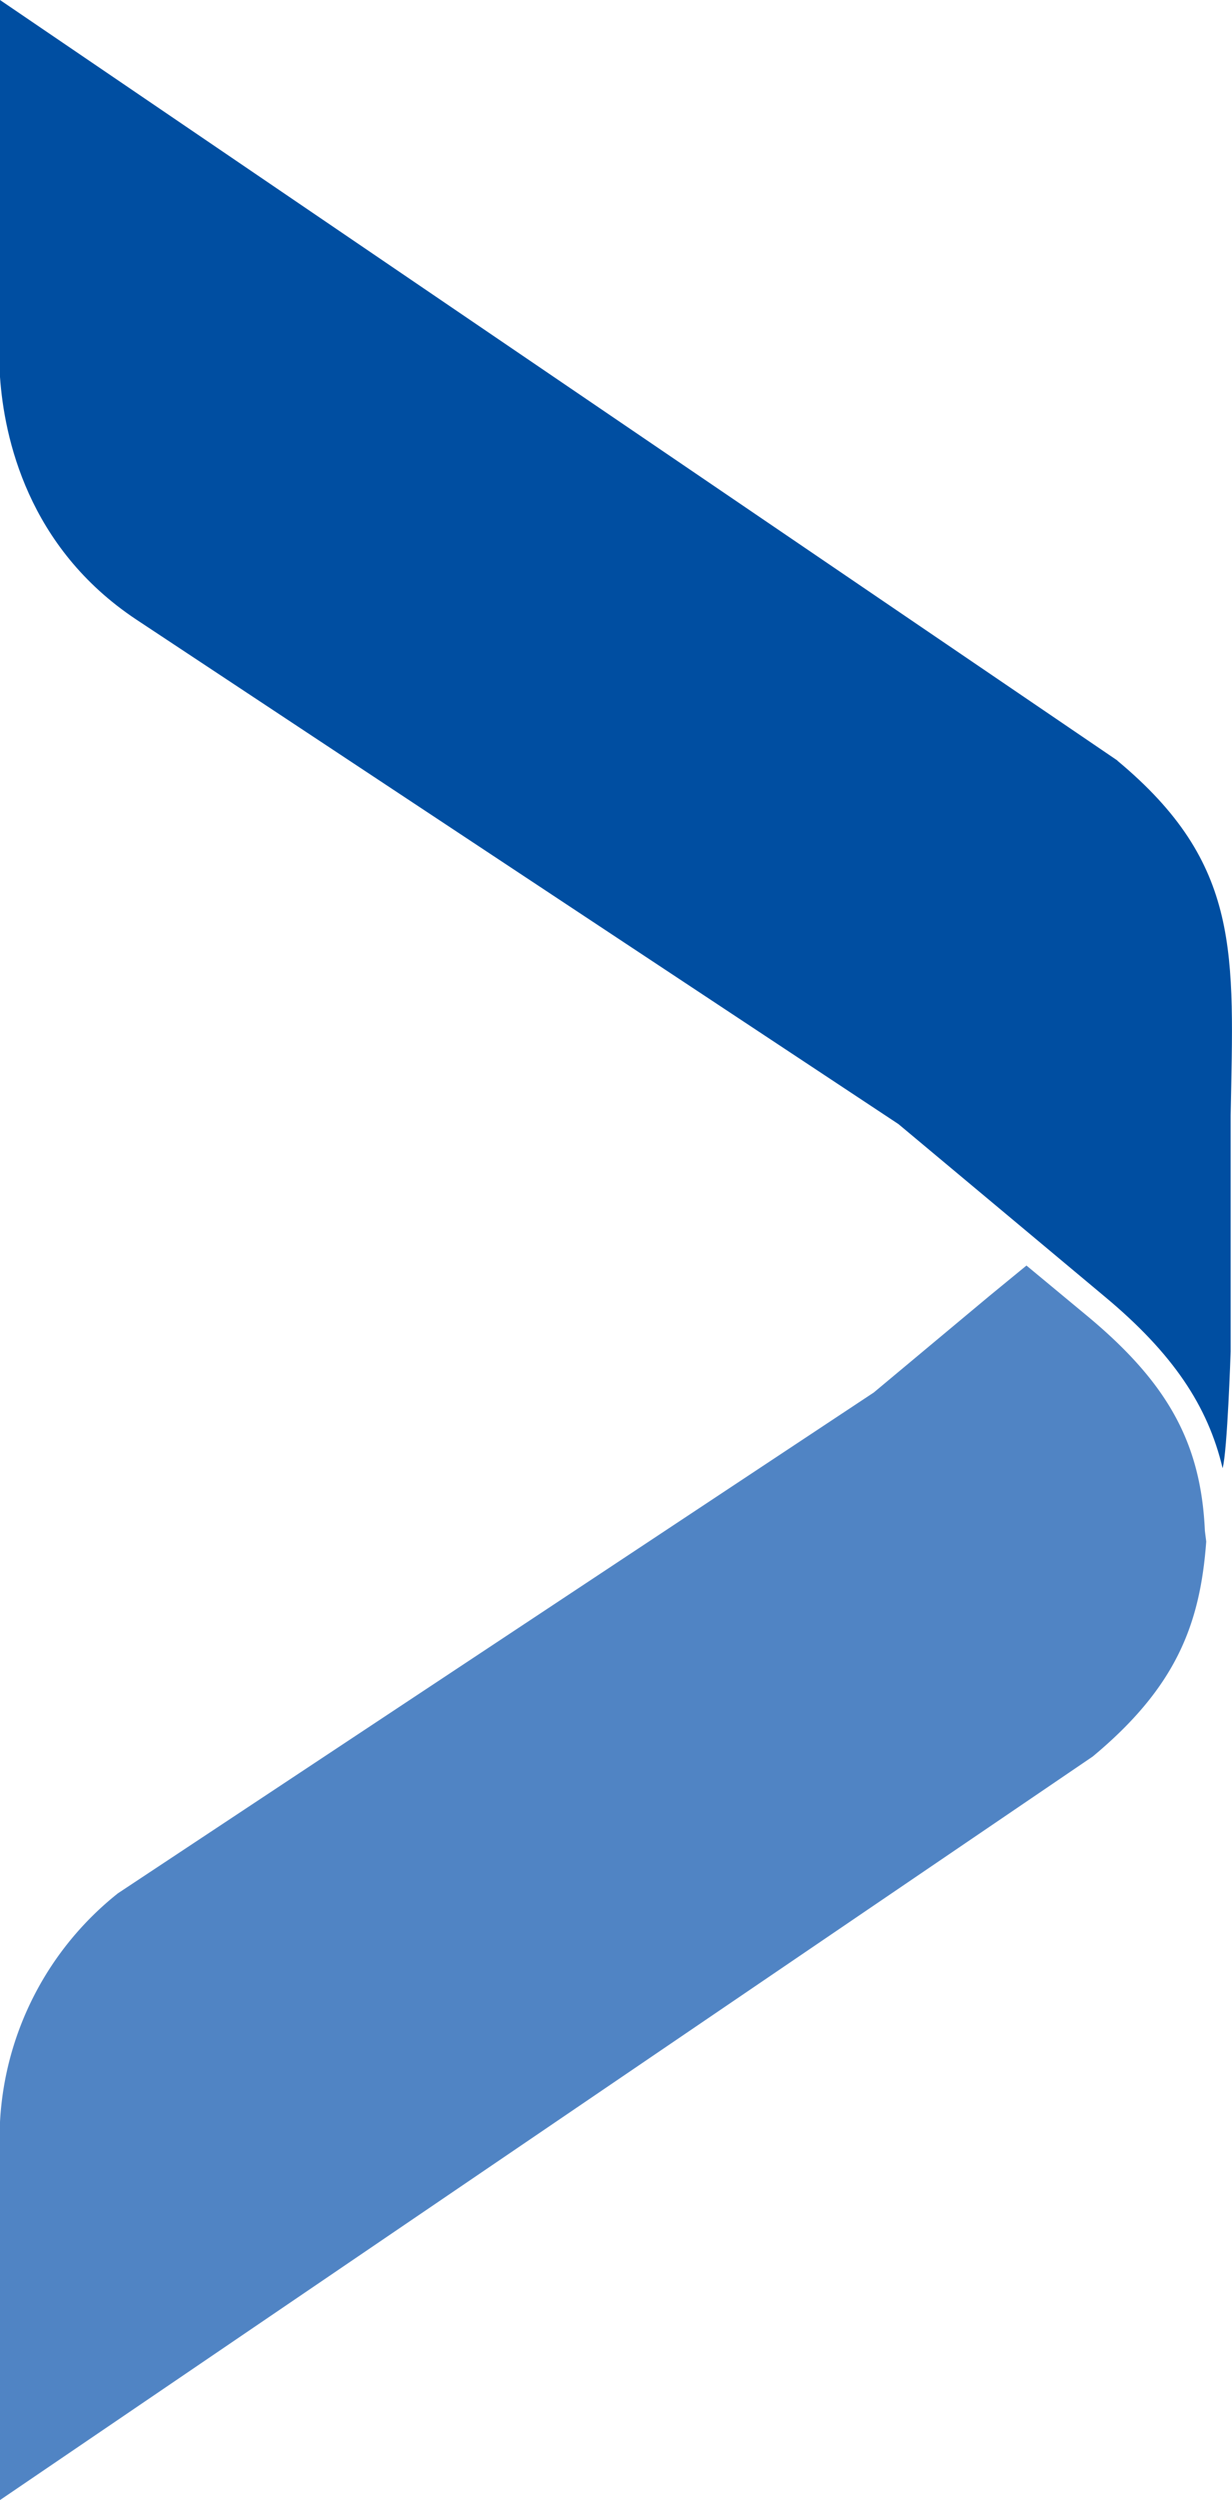
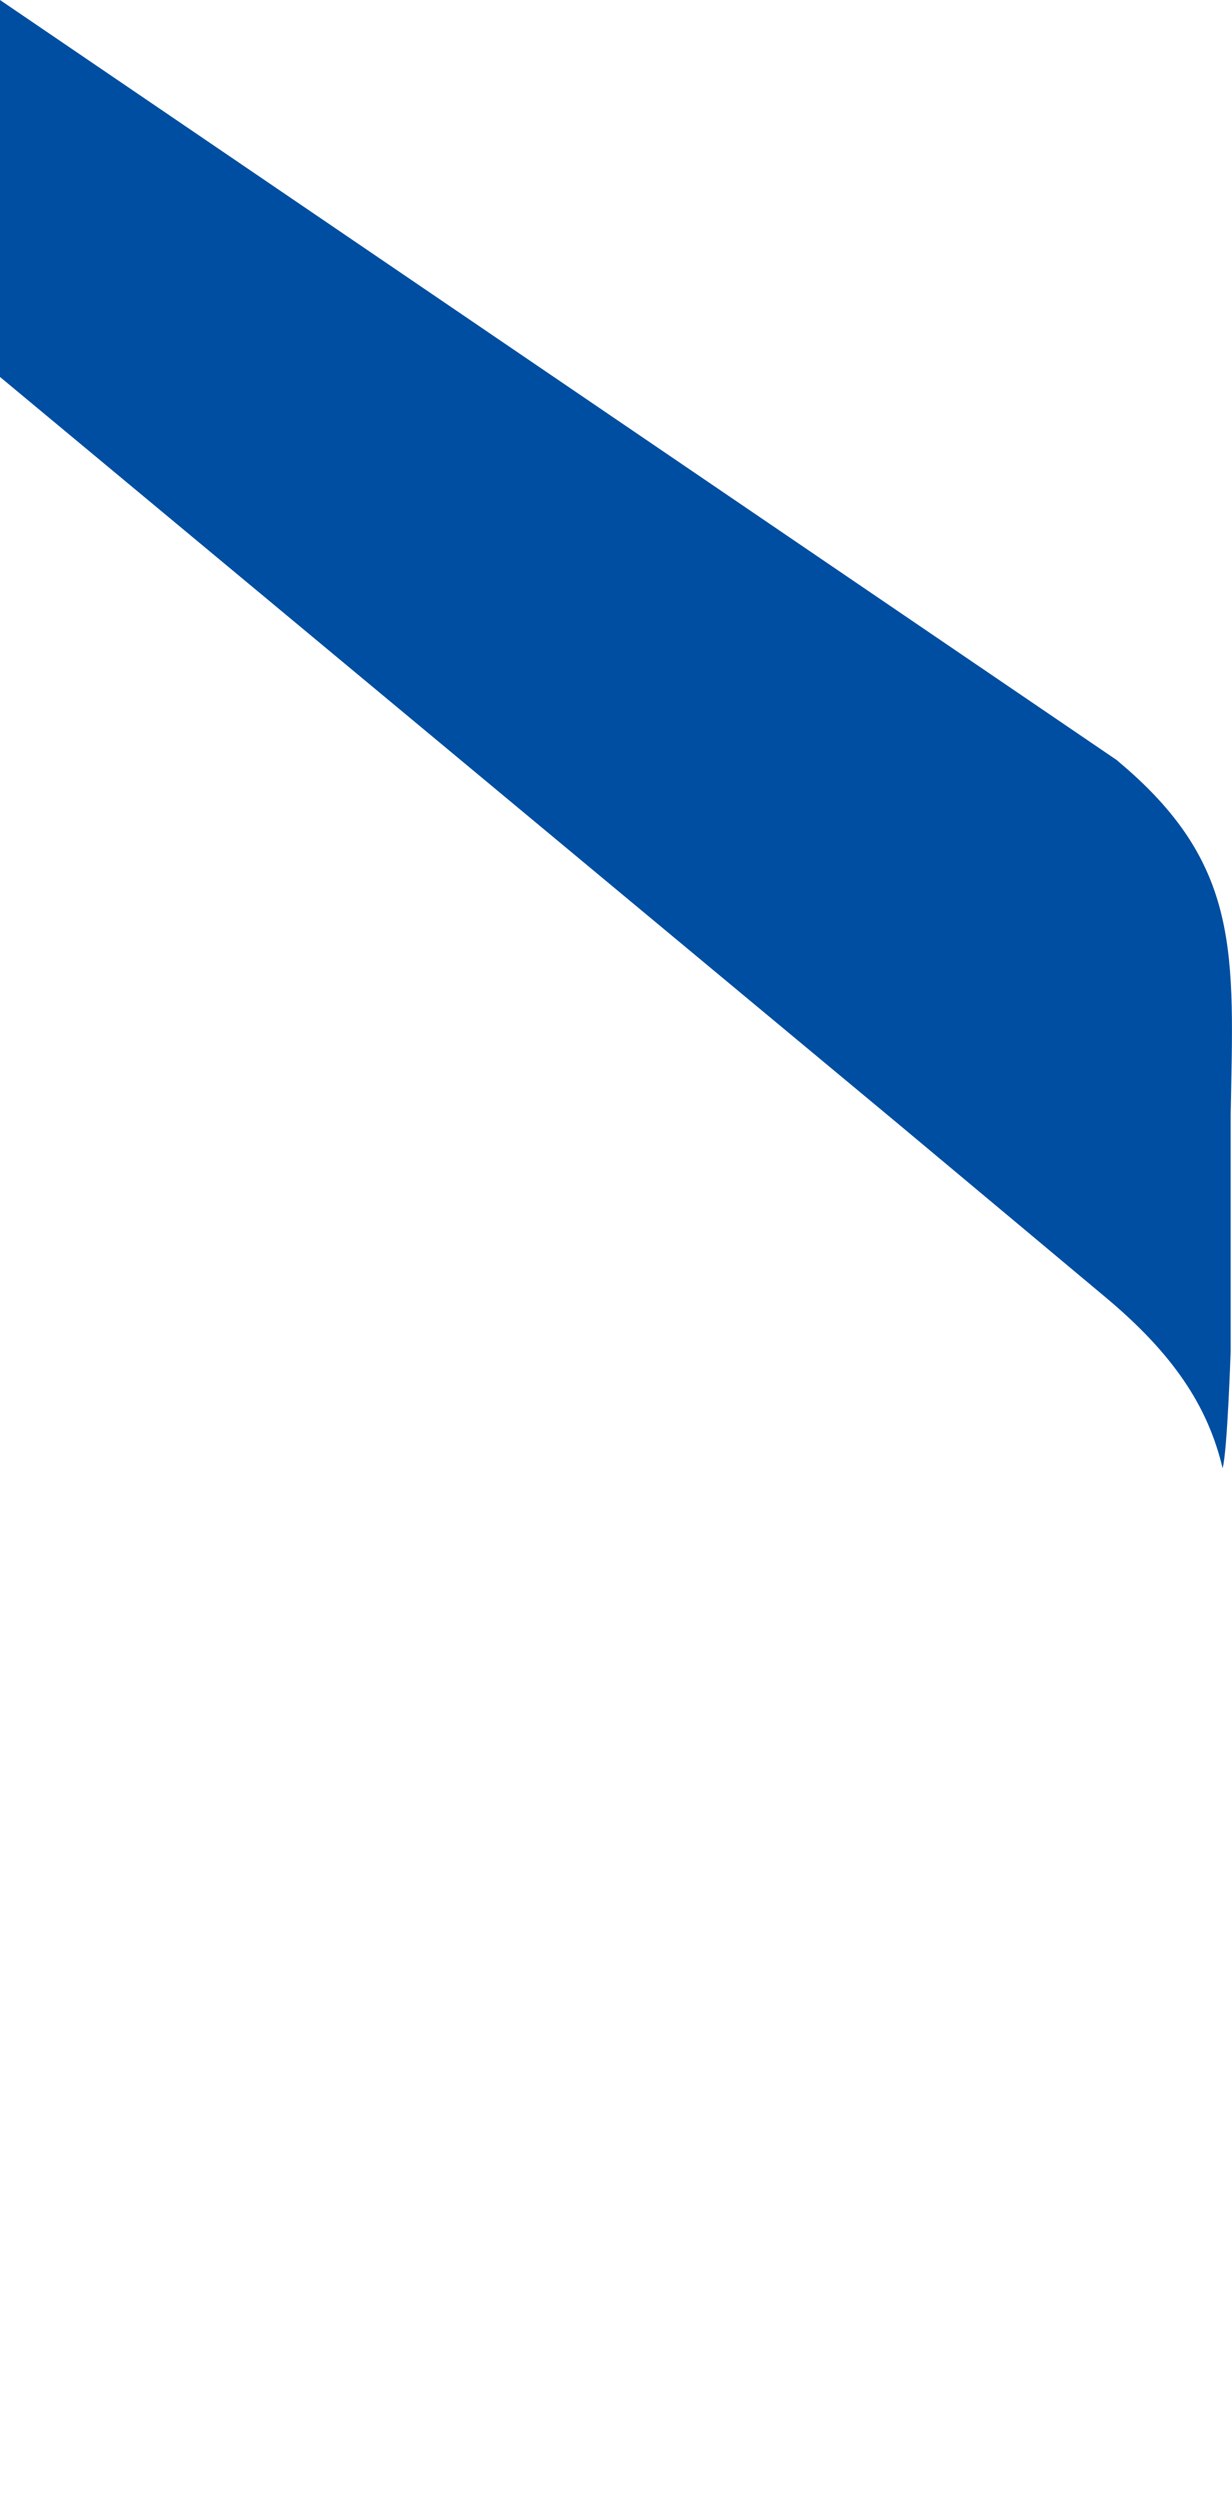
<svg xmlns="http://www.w3.org/2000/svg" id="图层_1" data-name="图层 1" viewBox="0 0 419.23 850.39">
  <defs>
    <style>.cls-1{fill:#004ea1;}.cls-2{fill:#5084c4;}</style>
  </defs>
-   <path class="cls-1" d="M595.92,258.76,215.58,0V128.22c1.43,20.55,9.39,57.93,46.35,82.5L521.3,382.35l39.32,32.86,30.9,25.84c23.17,19.31,35.1,37.19,40.09,58.36h0c1.62-5.64,2.74-39.71,2.74-39.71V379.45c1-55.11,3.86-85.47-38.62-120.77" transform="translate(-215.58)" />
-   <path class="cls-2" d="M625.58,520.69C624.27,491.14,613.22,470.75,586,448l-21.13-17.53L552.2,440.86l-39.28,32.79L255.71,644a106.56,106.56,0,0,0-40.13,77.78V850.39L587.42,597.47c28.43-23.64,36.54-45,38.62-73.11Z" transform="translate(-215.58)" />
+   <path class="cls-1" d="M595.92,258.76,215.58,0V128.22L521.3,382.35l39.32,32.86,30.9,25.84c23.17,19.31,35.1,37.19,40.09,58.36h0c1.62-5.64,2.74-39.71,2.74-39.71V379.45c1-55.11,3.86-85.47-38.62-120.77" transform="translate(-215.58)" />
</svg>